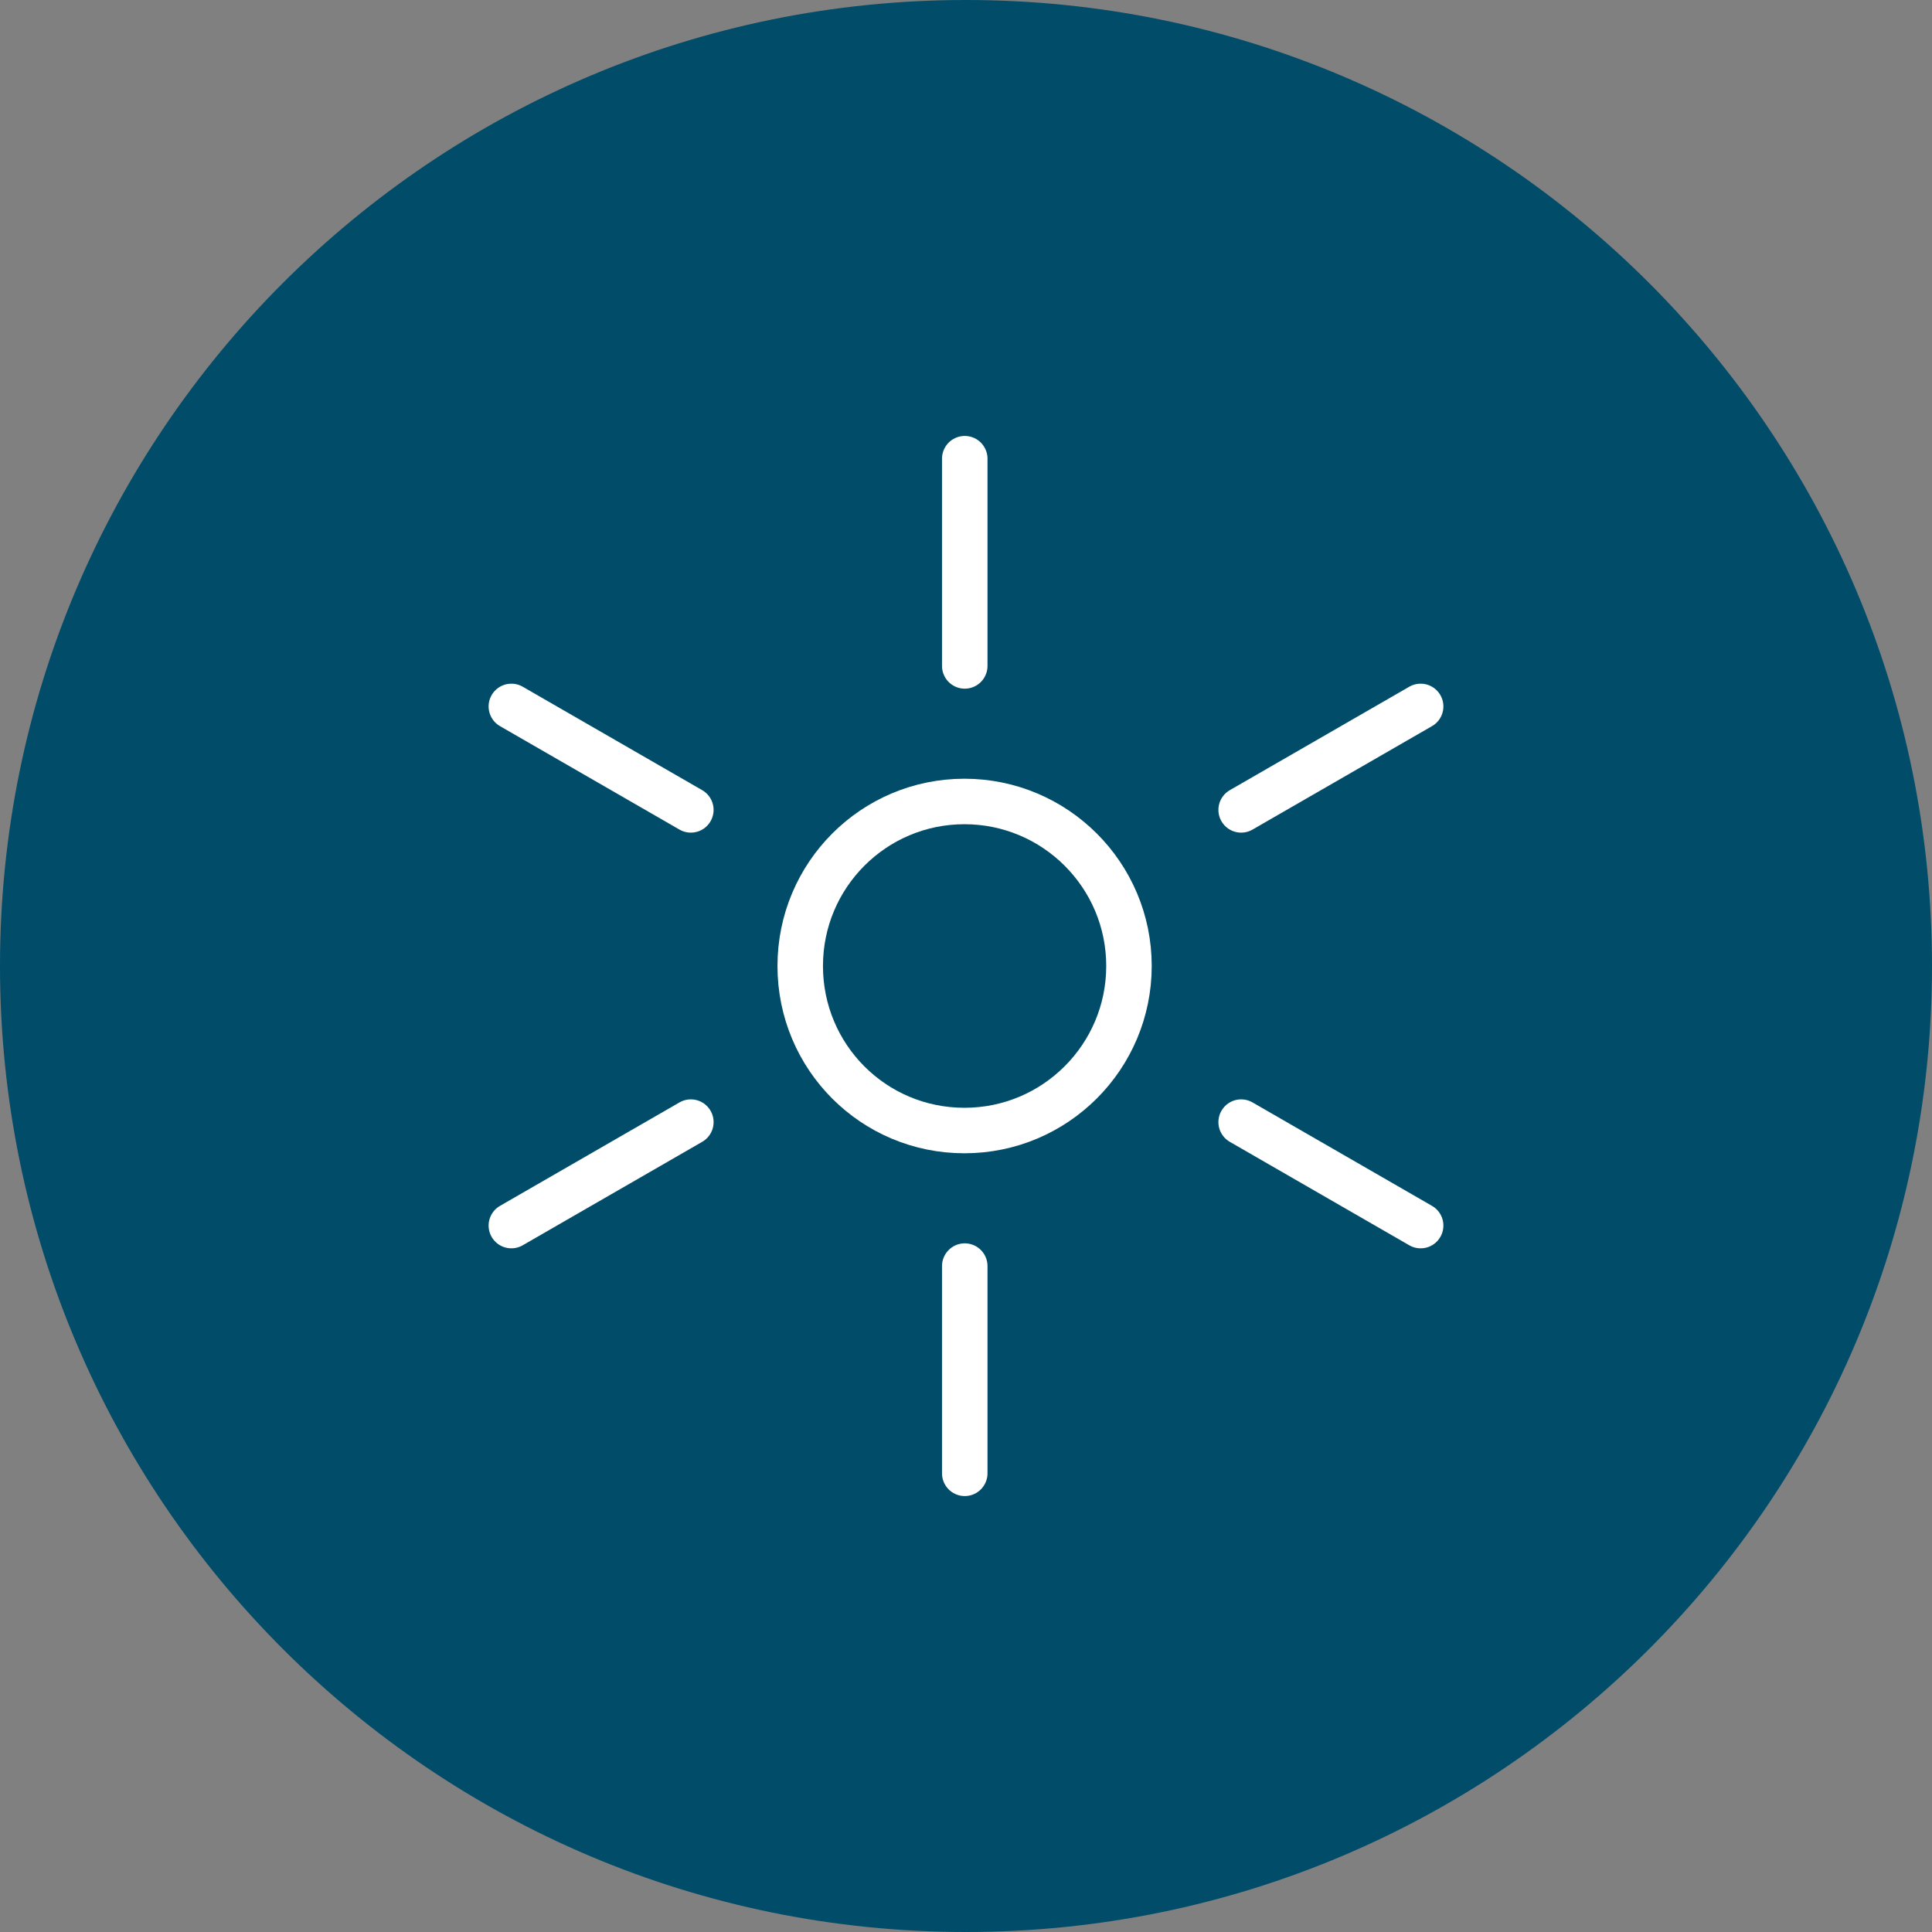
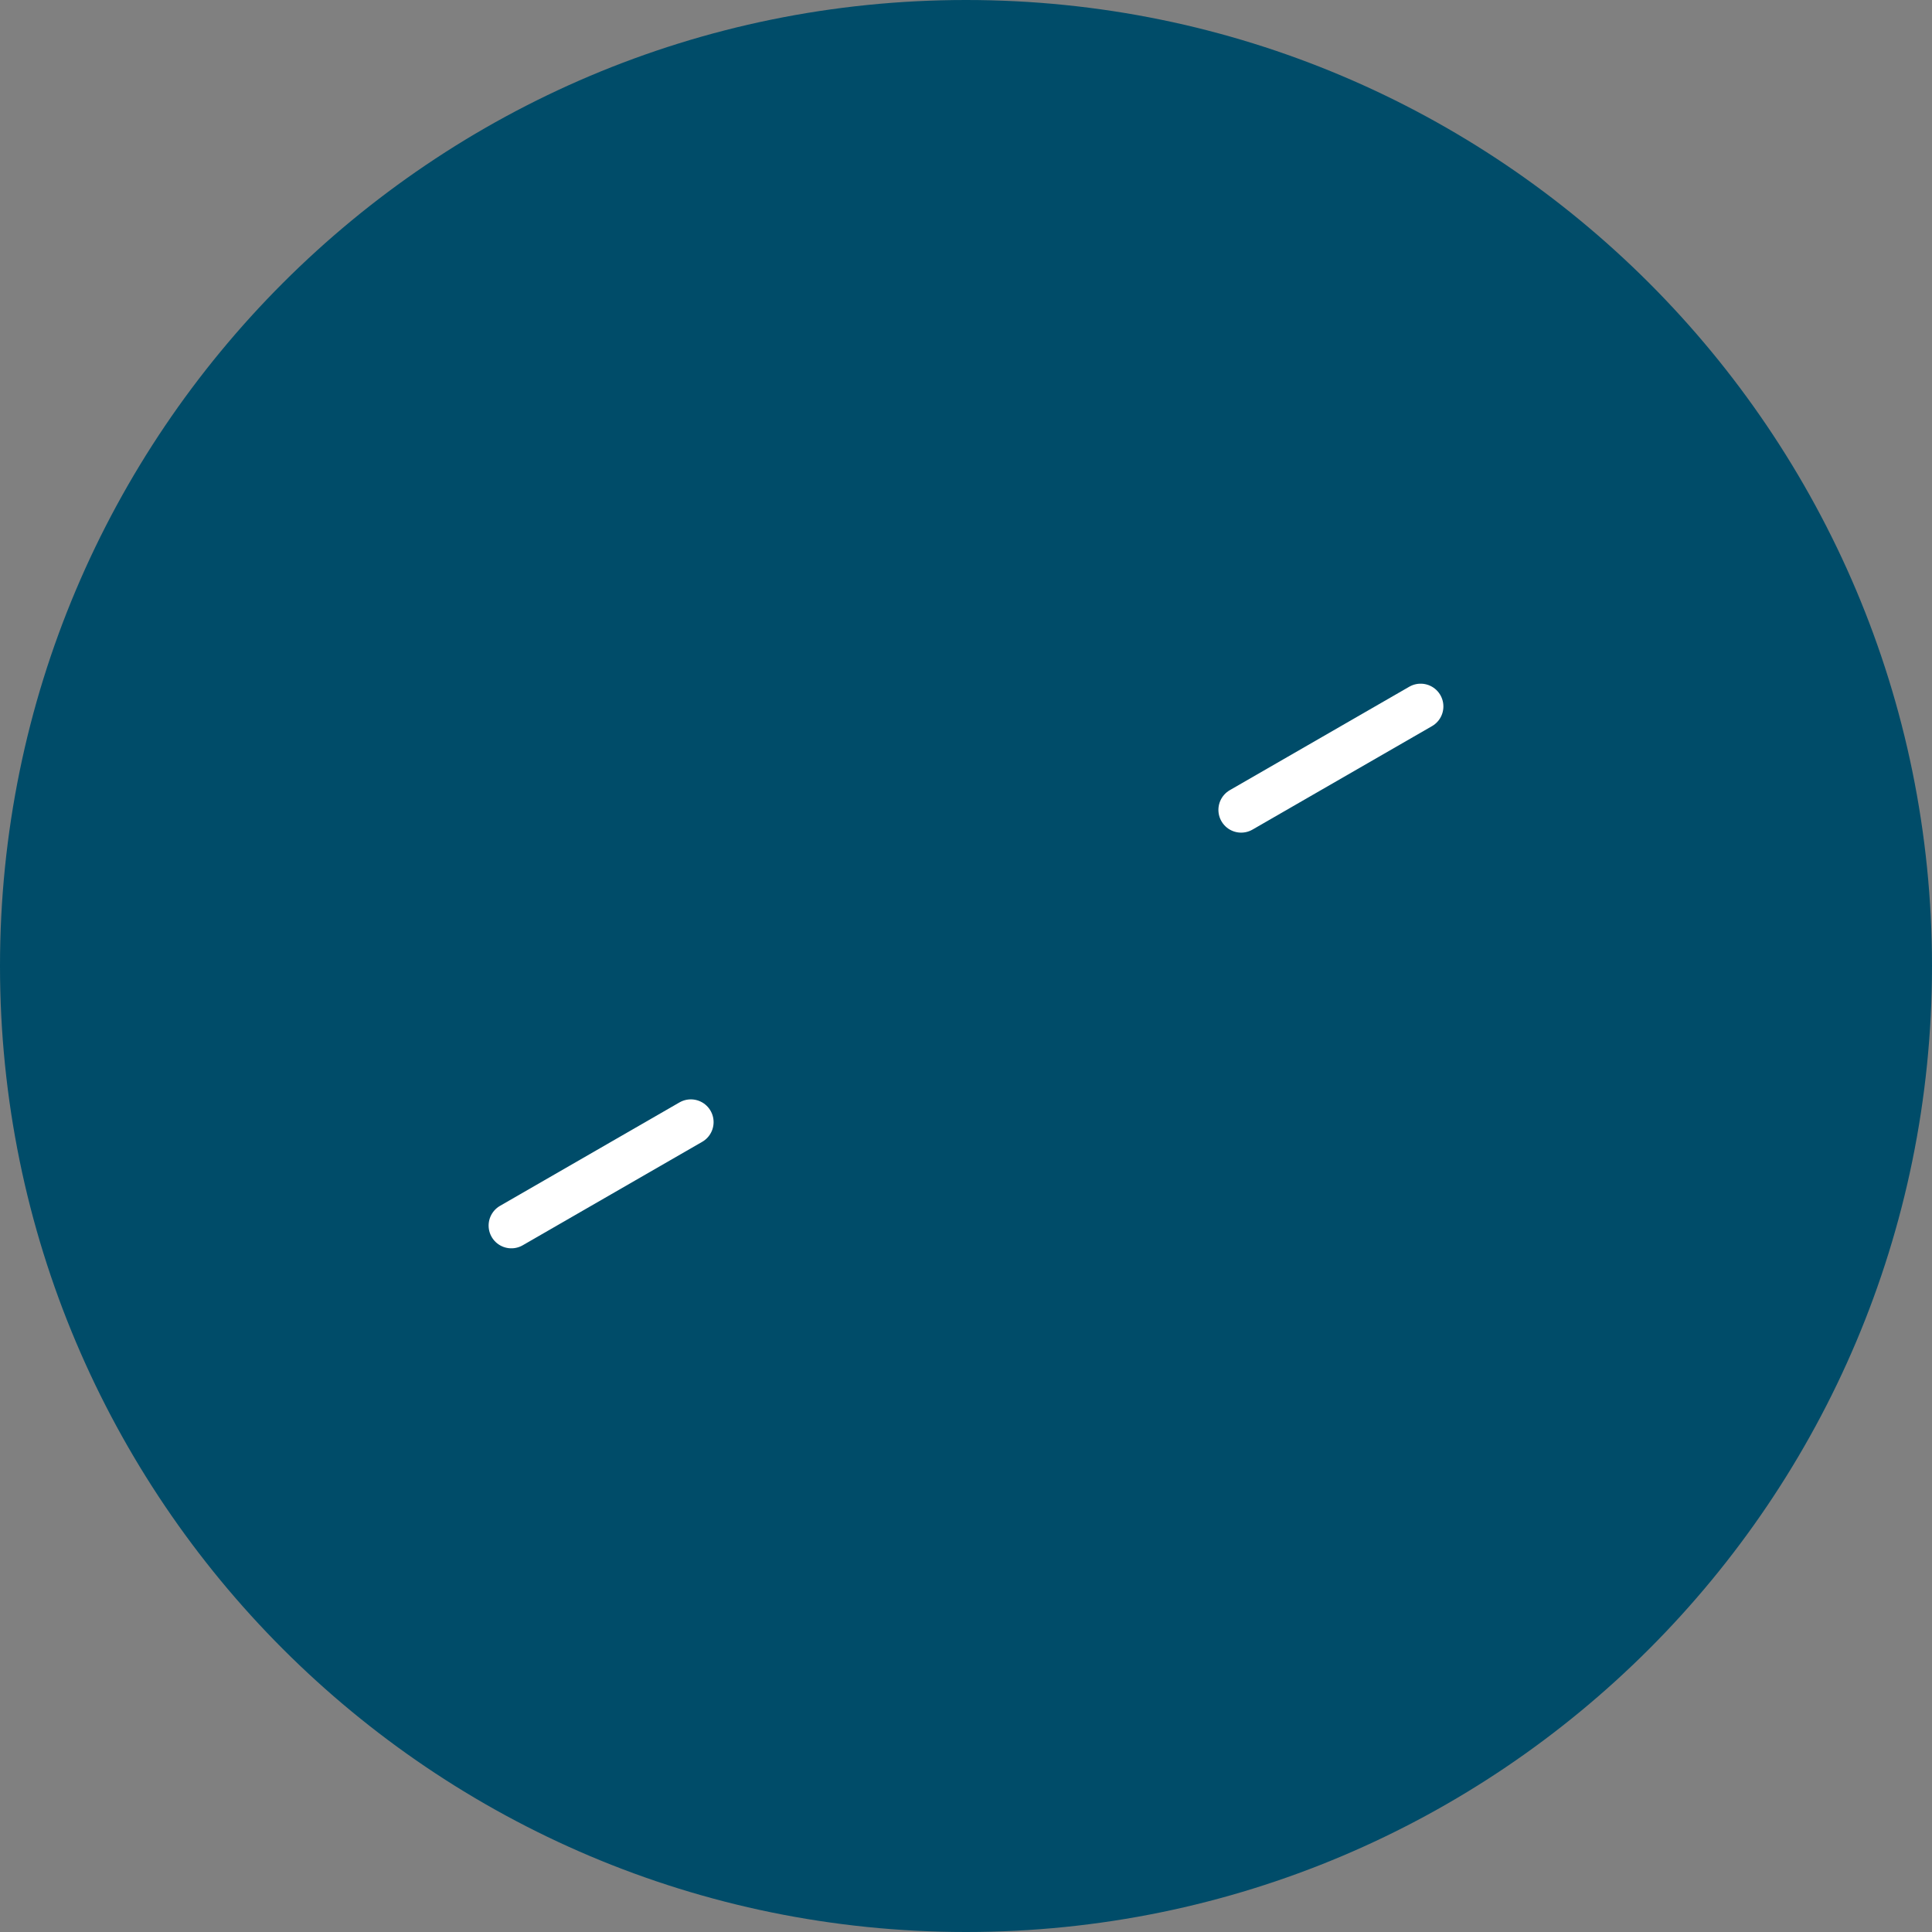
<svg xmlns="http://www.w3.org/2000/svg" id="Layer_1" data-name="Layer 1" width="62" height="62" viewBox="0 0 62 62">
  <rect x="0" y="0" width="62" height="62" fill="#808080" stroke="none" />
  <defs>
    <style>
      .cls-1 {
        fill: #004c69;
      }

      .cls-2 {
        fill: none;
        stroke: #fff;
        stroke-linecap: round;
        stroke-linejoin: round;
        stroke-width: 1.46px;
      }
    </style>
  </defs>
  <path class="cls-1" d="M62,31C62,13.88,48.12,0,31,0S0,13.88,0,31s13.88,31,31,31,31-13.88,31-31" />
  <g>
-     <line class="cls-2" x1="39.83" y1="36.01" x2="45.59" y2="39.33" />
    <line class="cls-2" x1="39.83" y1="25.99" x2="45.59" y2="22.67" />
    <line class="cls-2" x1="22.17" y1="36.01" x2="16.41" y2="39.33" />
-     <line class="cls-2" x1="22.17" y1="25.99" x2="16.41" y2="22.67" />
-     <line class="cls-2" x1="30.96" y1="40.63" x2="30.96" y2="47.28" />
-     <line class="cls-2" x1="30.96" y1="14.72" x2="30.96" y2="21.37" />
-     <path class="cls-2" d="M36.23,31c0,2.91-2.36,5.28-5.28,5.28s-5.27-2.36-5.27-5.28,2.36-5.28,5.27-5.28,5.28,2.36,5.28,5.28Z" />
  </g>
</svg>